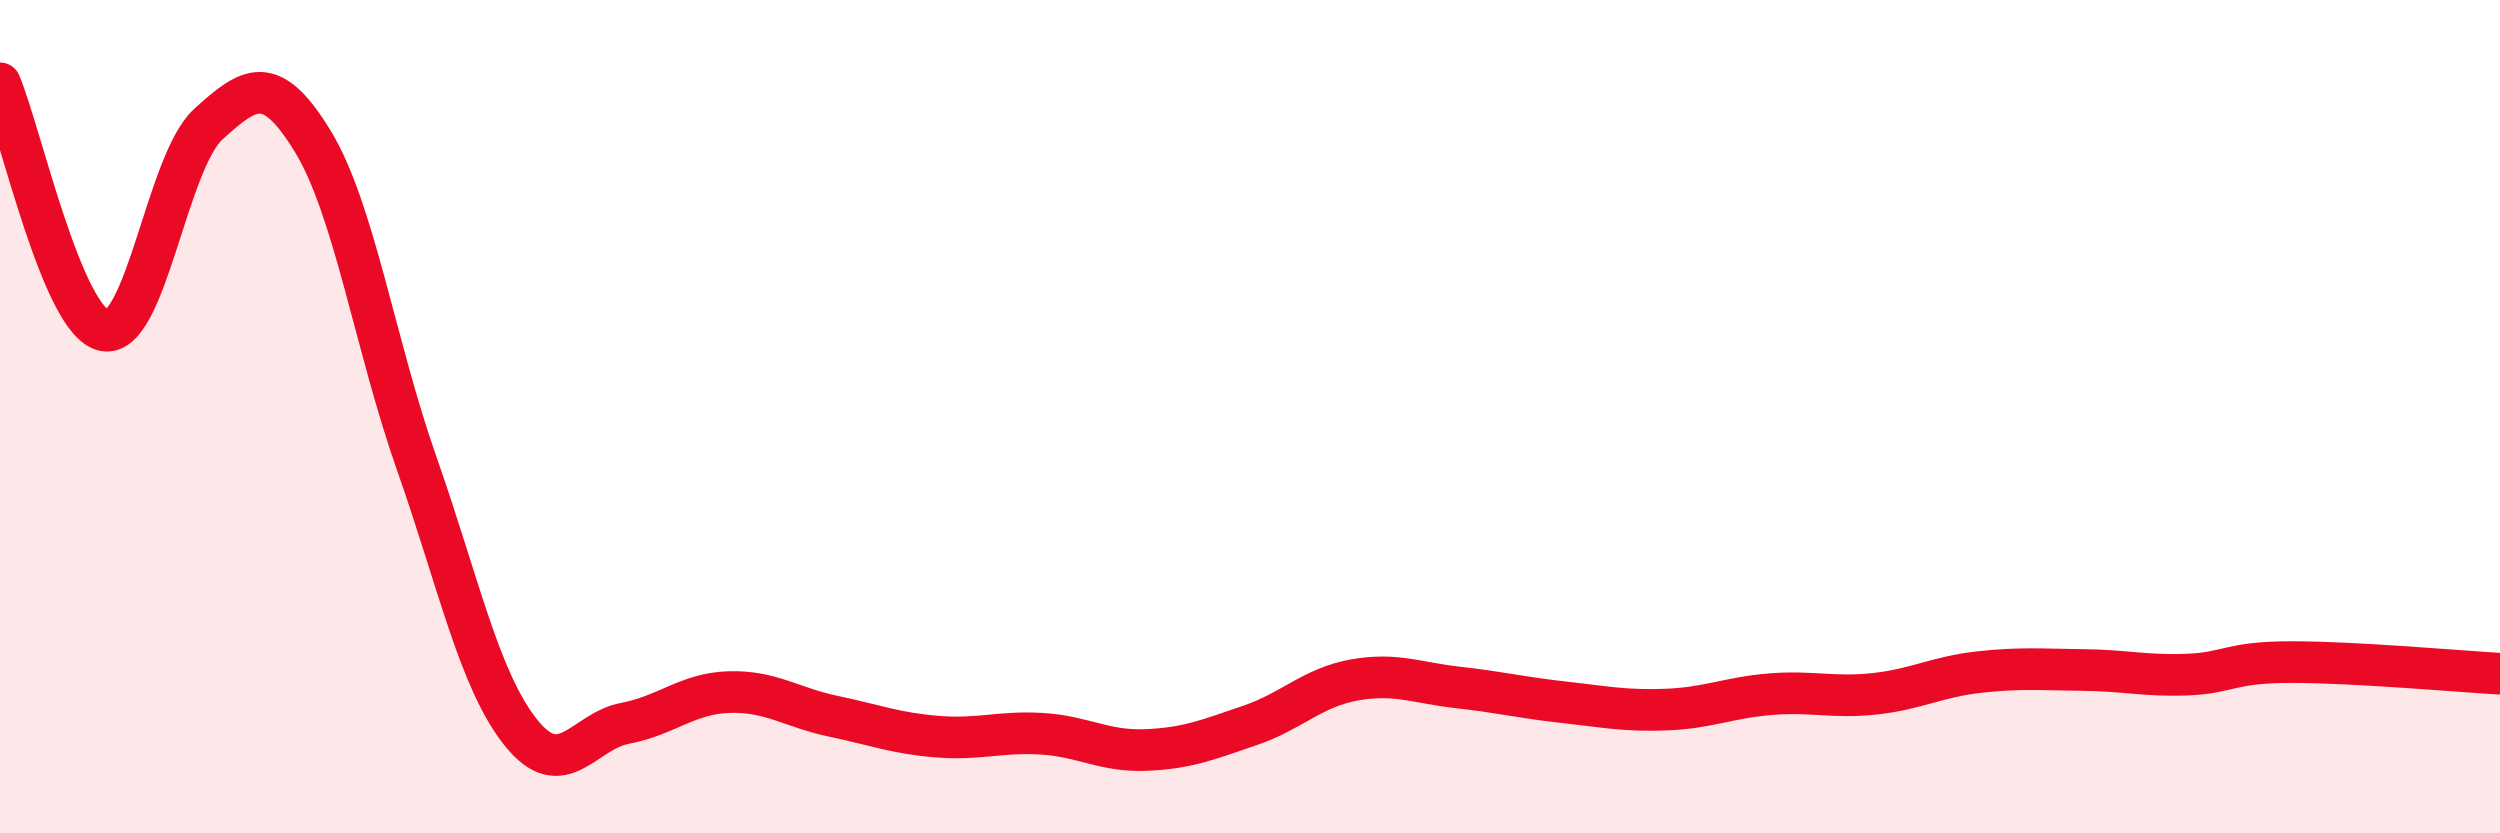
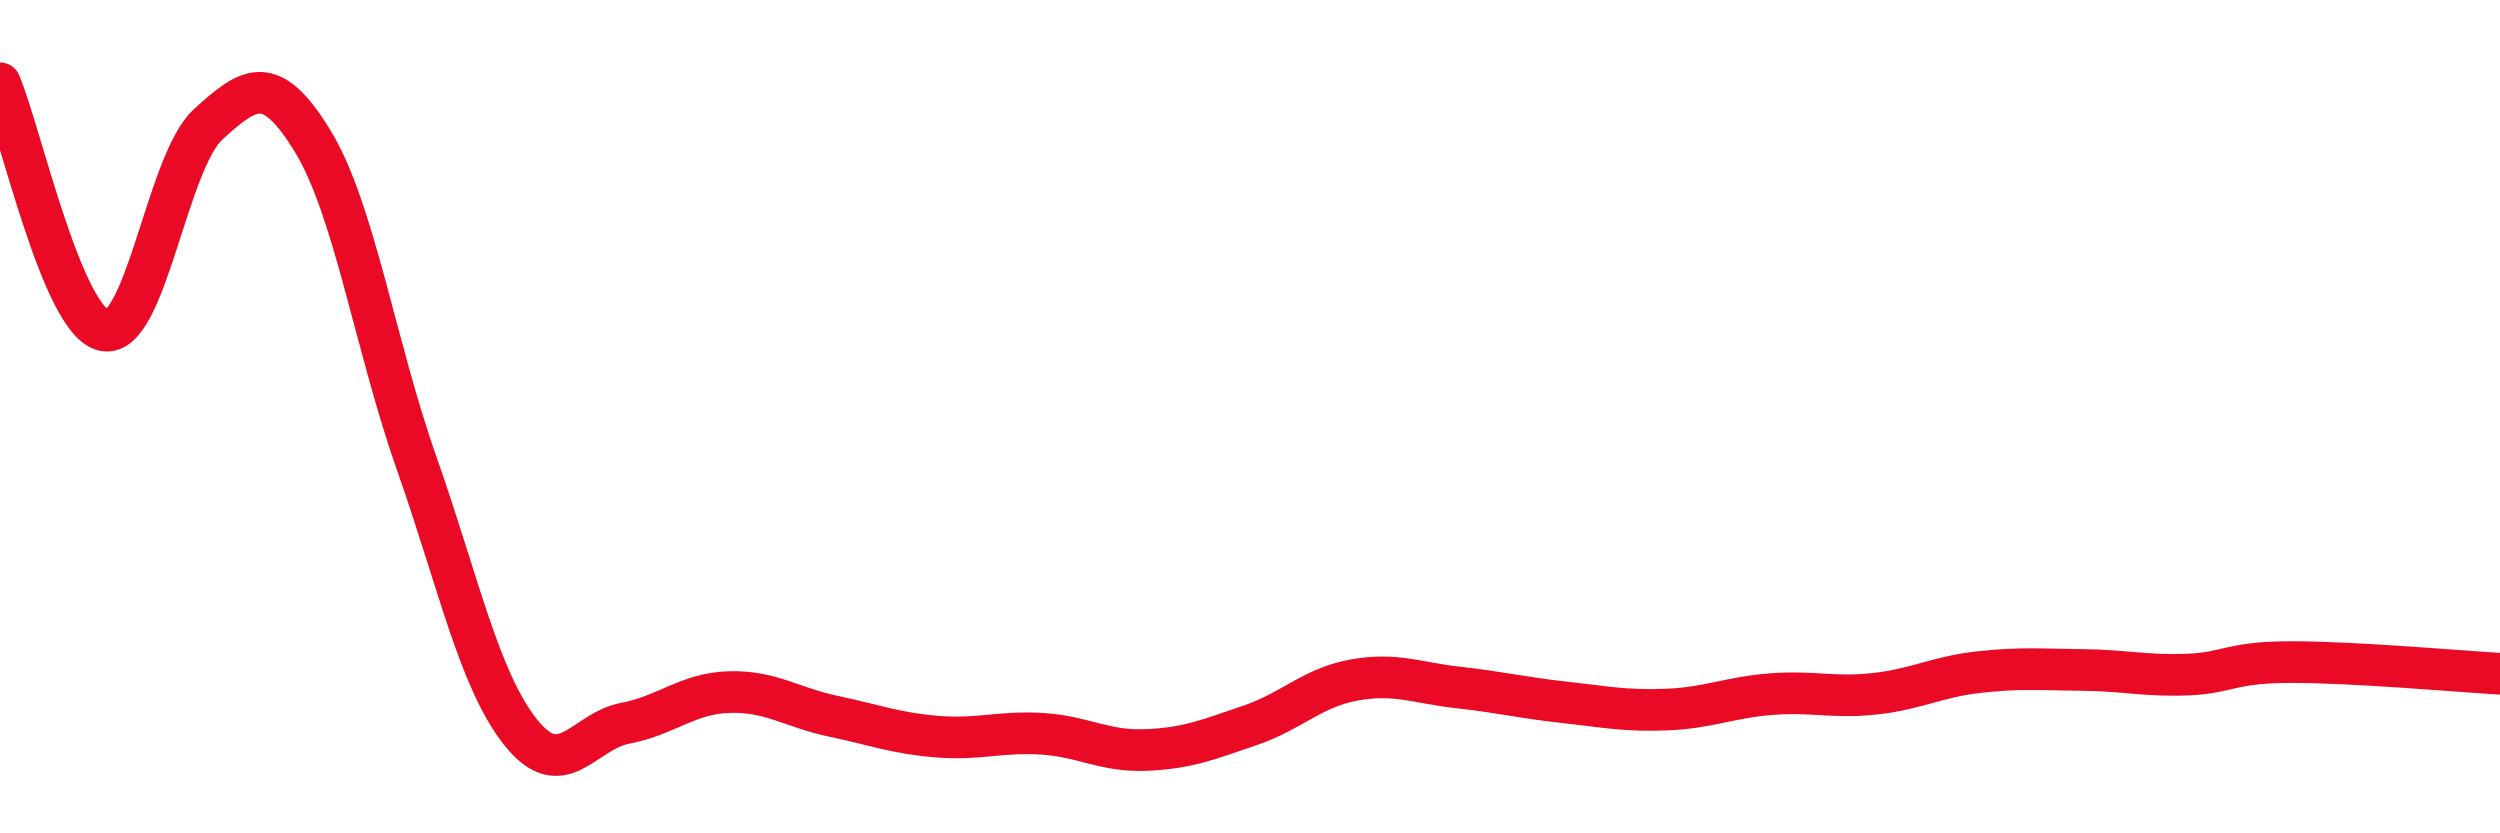
<svg xmlns="http://www.w3.org/2000/svg" width="60" height="20" viewBox="0 0 60 20">
-   <path d="M 0,2 C 0.5,3.19 1.5,7.73 2.5,7.93 C 3.5,8.13 4,3.89 5,2.98 C 6,2.07 6.5,1.75 7.5,3.38 C 8.5,5.01 9,8.28 10,11.12 C 11,13.96 11.5,16.33 12.5,17.58 C 13.5,18.83 14,17.55 15,17.36 C 16,17.17 16.5,16.64 17.5,16.61 C 18.5,16.58 19,16.98 20,17.19 C 21,17.4 21.5,17.6 22.5,17.68 C 23.5,17.76 24,17.55 25,17.61 C 26,17.67 26.5,18.04 27.5,18 C 28.5,17.96 29,17.75 30,17.41 C 31,17.07 31.5,16.5 32.5,16.32 C 33.5,16.14 34,16.39 35,16.5 C 36,16.61 36.5,16.74 37.5,16.85 C 38.5,16.96 39,17.07 40,17.03 C 41,16.99 41.5,16.74 42.5,16.66 C 43.5,16.58 44,16.76 45,16.65 C 46,16.54 46.5,16.24 47.5,16.13 C 48.5,16.02 49,16.07 50,16.08 C 51,16.09 51.5,16.23 52.5,16.19 C 53.5,16.15 53.5,15.89 55,15.89 C 56.5,15.89 59,16.11 60,16.17L60 20L0 20Z" fill="#EB0A25" opacity="0.1" stroke-linecap="round" stroke-linejoin="round" />
  <path d="M 0,2 C 0.5,3.19 1.5,7.73 2.5,7.93 C 3.5,8.13 4,3.89 5,2.98 C 6,2.07 6.5,1.75 7.5,3.38 C 8.5,5.01 9,8.28 10,11.12 C 11,13.96 11.5,16.33 12.5,17.58 C 13.5,18.83 14,17.55 15,17.36 C 16,17.17 16.5,16.64 17.5,16.61 C 18.5,16.58 19,16.98 20,17.19 C 21,17.4 21.5,17.6 22.5,17.68 C 23.5,17.76 24,17.55 25,17.61 C 26,17.67 26.5,18.04 27.5,18 C 28.5,17.96 29,17.75 30,17.41 C 31,17.07 31.5,16.5 32.5,16.32 C 33.5,16.14 34,16.39 35,16.5 C 36,16.61 36.5,16.74 37.5,16.85 C 38.5,16.96 39,17.07 40,17.03 C 41,16.99 41.5,16.74 42.5,16.66 C 43.5,16.58 44,16.76 45,16.65 C 46,16.54 46.5,16.24 47.5,16.13 C 48.5,16.02 49,16.07 50,16.08 C 51,16.09 51.5,16.23 52.5,16.19 C 53.5,16.15 53.5,15.89 55,15.89 C 56.5,15.89 59,16.11 60,16.17" stroke="#EB0A25" stroke-width="1" fill="none" stroke-linecap="round" stroke-linejoin="round" />
</svg>